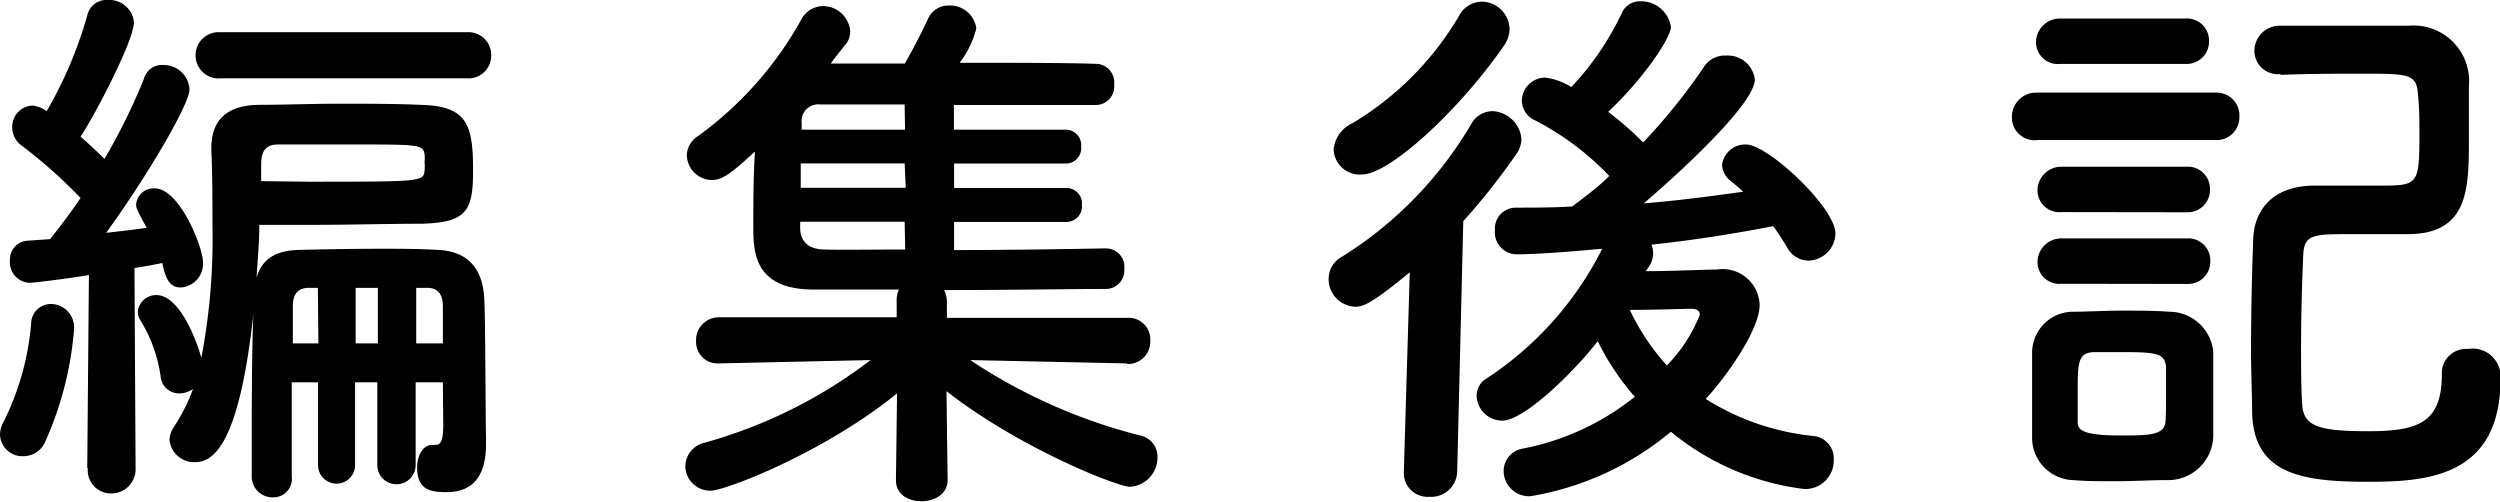
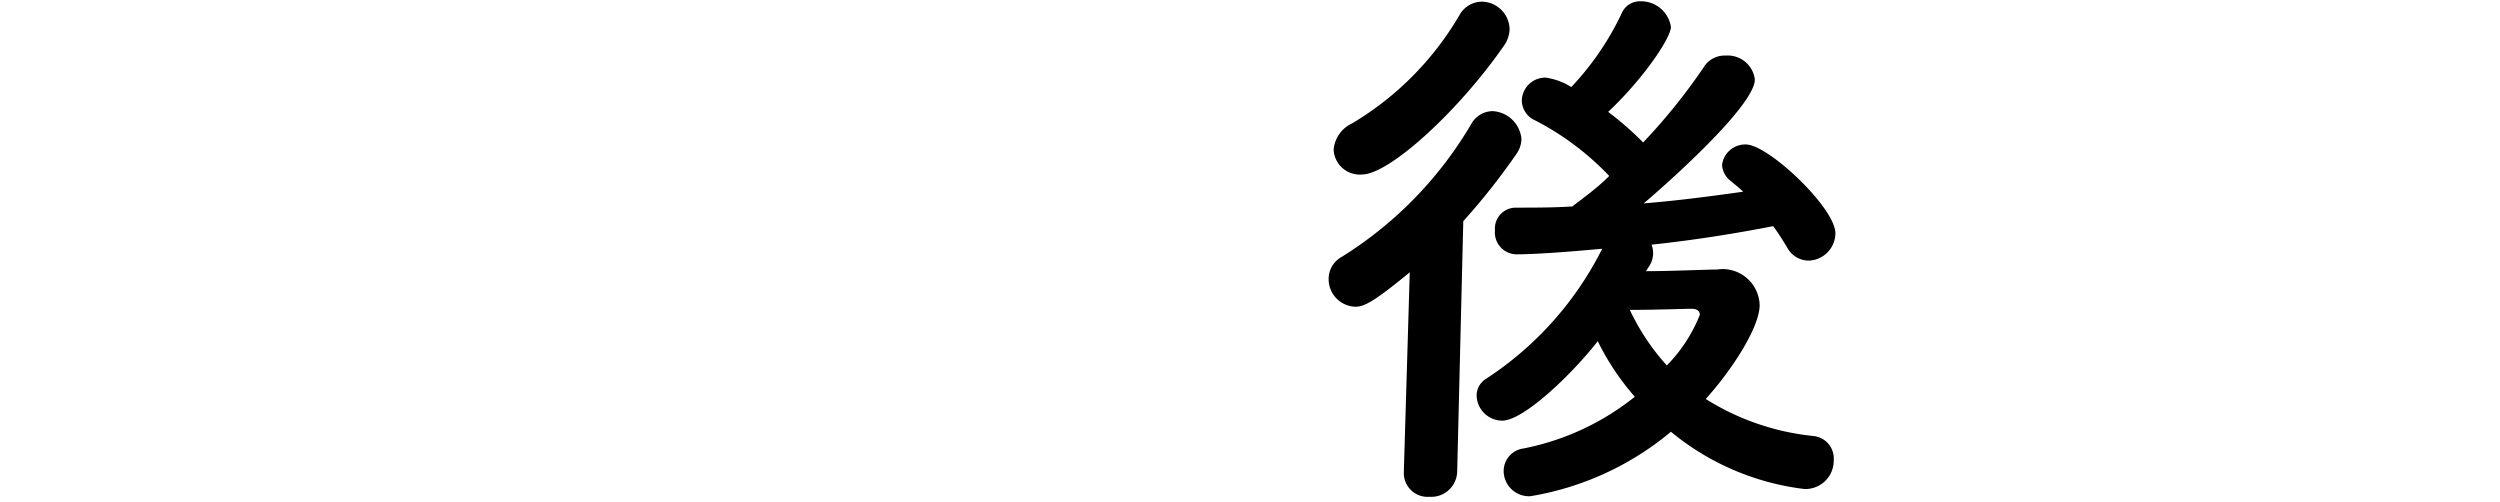
<svg xmlns="http://www.w3.org/2000/svg" viewBox="0 0 134.97 27.09">
  <title>title_afterword</title>
  <g id="レイヤー_2" data-name="レイヤー 2">
    <g id="レイヤー_1-2" data-name="レイヤー 1">
-       <path d="M1.26,24.63A1.21,1.21,0,0,1,0,23.46a1.48,1.48,0,0,1,.21-.72,14.62,14.62,0,0,0,1.47-5.25,1.07,1.07,0,0,1,1.08-1.08A1.27,1.27,0,0,1,4,17.76,18.38,18.38,0,0,1,2.4,23.94,1.3,1.3,0,0,1,1.26,24.63Zm3.45.63L4.8,14.85c-1.47.24-3.06.42-3.21.42A1.12,1.12,0,0,1,.54,14,1,1,0,0,1,1.44,13l1.26-.09c.51-.63,1.08-1.38,1.65-2.22A26.69,26.69,0,0,0,1.17,7.86a1.21,1.21,0,0,1-.51-1A1.14,1.14,0,0,1,1.77,5.7,1.7,1.7,0,0,1,2.52,6,22.4,22.4,0,0,0,4.71.84,1.06,1.06,0,0,1,5.82,0,1.33,1.33,0,0,1,7.23,1.2c0,1-2.1,5-2.88,6.18.45.39.93.84,1.29,1.2A33.26,33.26,0,0,0,7.77,4.26a1,1,0,0,1,1.05-.75,1.39,1.39,0,0,1,1.41,1.32c0,.81-2.34,4.77-4.5,7.74.81-.09,1.56-.18,2.19-.27-.51-.93-.57-1.05-.57-1.26a.94.94,0,0,1,1-.87c1.35,0,2.61,3.18,2.61,4a1.28,1.28,0,0,1-1.2,1.35c-.6,0-.81-.45-1-1.32-.42.09-.93.18-1.5.27l.06,10.8A1.31,1.31,0,0,1,6,26.64a1.25,1.25,0,0,1-1.26-1.35Zm19.2-4.62H22.44v4.47a1,1,0,1,1-2.07,0V20.64h-1.2v4.47a1,1,0,1,1-2,0V20.64H15.75v5.07a1,1,0,0,1-1.05,1.14,1.12,1.12,0,0,1-1.11-1.17V24.45c0-2.16,0-5.52.09-7.5-.78,7.14-2.19,8-3.15,8a1.33,1.33,0,0,1-1.38-1.23A1.45,1.45,0,0,1,9.42,23a9.71,9.71,0,0,0,1-2,1.31,1.31,0,0,1-.75.24,1,1,0,0,1-1-.93,7.82,7.82,0,0,0-1.08-3,.9.9,0,0,1-.15-.51,1,1,0,0,1,1-.87c1.32,0,2.25,2.7,2.43,3.39a34.29,34.29,0,0,0,.6-7.2c0-1.35,0-2.7-.06-4V8c0-1.32.63-2.31,2.55-2.34,1.38,0,2.85-.06,4.35-.06s3,0,4.38.06c2.49.06,2.85,1,2.85,3.51,0,2.19-.3,2.85-2.82,2.91-1.86,0-3.78.06-6.06.06H14c0,.9-.09,1.89-.15,2.85.3-1,1-1.47,2.34-1.5s2.88-.06,4.41-.06c1,0,2,0,3,.06,1.65.06,2.49,1,2.55,2.73.06,1.35.06,6.45.09,7.44v.3c0,1.68-.66,2.61-2.13,2.61-.93,0-1.59-.15-1.59-1.35,0-.6.3-1.2.81-1.2h.18c.24,0,.42-.15.42-1.08Zm-12-16.41A1.24,1.24,0,0,1,10.56,3a1.24,1.24,0,0,1,1.32-1.26H25.2A1.23,1.23,0,0,1,26.52,3,1.23,1.23,0,0,1,25.2,4.23Zm4.71,5.58c6,0,6.24,0,6.3-.57a2.28,2.28,0,0,0,0-.48,2.12,2.12,0,0,0,0-.45c-.09-.51-.39-.51-3.84-.51-1.38,0-2.76,0-4.08,0-.69,0-.9.42-.9,1.05,0,.3,0,.6,0,.93Zm.54,5.73-.48,0c-.6,0-.87.33-.87,1s0,1.2,0,2h1.38Zm3.24,0h-1.2v3h1.2Zm3.51,1c0-.57-.21-1-.84-1l-.6,0v3h1.44Z" />
-       <path d="M60.84,19.62l-8.46-.18a29.66,29.66,0,0,0,9.21,4.08,1.16,1.16,0,0,1,.9,1.17A1.58,1.58,0,0,1,61,26.28c-.66,0-5.94-2.07-9.9-5.16l.06,4.8v0c0,.75-.69,1.14-1.41,1.14s-1.38-.36-1.38-1.14v0l.06-4.68c-4,3.24-9.3,5.25-10.05,5.25A1.34,1.34,0,0,1,37,25.17a1.32,1.32,0,0,1,1-1.26,26.23,26.23,0,0,0,9-4.47l-8.19.18h0a1.16,1.16,0,0,1-1.23-1.2,1.23,1.23,0,0,1,1.26-1.29l9.57,0,0-.87a1.39,1.39,0,0,1,.12-.63c-1.89,0-3.57,0-4.74,0-3.12-.06-3.12-2.1-3.12-3.45,0-1.17,0-2.7.09-4C39.48,9.36,39,9.72,38.43,9.72A1.38,1.38,0,0,1,37.08,8.4a1.26,1.26,0,0,1,.6-1.05A19.32,19.32,0,0,0,43.29,1,1.33,1.33,0,0,1,44.43.33,1.47,1.47,0,0,1,45.9,1.68a1.1,1.1,0,0,1-.27.75c-.27.33-.54.66-.78,1,1.11,0,2.49,0,4,0,.36-.63.81-1.47,1.26-2.43A1.19,1.19,0,0,1,51.21.3a1.43,1.43,0,0,1,1.5,1.23,5.15,5.15,0,0,1-.9,1.86c3,0,5.91,0,7.44.06a1,1,0,0,1,.9,1.11,1,1,0,0,1-1,1.11h0c-1.53,0-4.59,0-7.65,0V7h6.06a.84.84,0,0,1,.81.93.83.83,0,0,1-.81.9H51.51v1.32h6.06a.83.83,0,0,1,.84.9.84.84,0,0,1-.84.93H51.51V13.5c3.18,0,6.48-.06,8.19-.09h0a1,1,0,0,1,1,1.11,1,1,0,0,1-1,1.08c-1.86,0-5.34.06-8.73.06a1.39,1.39,0,0,1,.15.63l0,.87,9.75,0a1.16,1.16,0,0,1,1.23,1.23,1.2,1.2,0,0,1-1.23,1.26Zm-12-10.8H43.23c0,.42,0,.87,0,1.32h5.67Zm0,3.15H43.2v.33c0,.63.33,1.14,1.26,1.17s2.61,0,4.41,0Zm0-6.33c-1.89,0-3.54,0-4.56,0a.9.9,0,0,0-1,1l0,.36h5.58Z" />
      <path d="M76.11,14.7c-2,1.65-2.49,1.86-2.94,1.86a1.49,1.49,0,0,1-1.44-1.5,1.36,1.36,0,0,1,.72-1.2,20.92,20.92,0,0,0,7-7.2A1.33,1.33,0,0,1,80.58,6,1.65,1.65,0,0,1,82.14,7.5a1.45,1.45,0,0,1-.27.81A35.82,35.82,0,0,1,79,11.94l-.33,13.53a1.4,1.4,0,0,1-1.5,1.35,1.28,1.28,0,0,1-1.38-1.29v-.06ZM73.53,9.42A1.41,1.41,0,0,1,72,8.07a1.73,1.73,0,0,1,1-1.41A16.47,16.47,0,0,0,78.78.84,1.4,1.4,0,0,1,80,.09a1.52,1.52,0,0,1,1.5,1.47,1.61,1.61,0,0,1-.3.9C78.75,6,75,9.42,73.53,9.42Zm15.33,5.22c1.35,0,3.33-.09,3.84-.09A2,2,0,0,1,95,16.47c0,1.2-1.5,3.51-2.91,5.07a13.46,13.46,0,0,0,5.82,2A1.22,1.22,0,0,1,99,24.84a1.53,1.53,0,0,1-1.59,1.56,13.94,13.94,0,0,1-7.2-3.09,15.88,15.88,0,0,1-7.59,3.48,1.37,1.37,0,0,1-1.44-1.38,1.23,1.23,0,0,1,1.08-1.2,13.87,13.87,0,0,0,6-2.79,13.67,13.67,0,0,1-2-3c-1.38,1.77-4,4.29-5.16,4.29a1.39,1.39,0,0,1-1.38-1.35,1.07,1.07,0,0,1,.54-.93,18,18,0,0,0,6.24-7c-1,.09-3.3.3-4.65.3a1.18,1.18,0,0,1-1.14-1.29,1.13,1.13,0,0,1,1.11-1.23c1,0,2,0,3-.06l.06,0c.66-.51,1.35-1,2-1.65a15,15,0,0,0-4-3,1.19,1.19,0,0,1-.72-1.08,1.27,1.27,0,0,1,1.29-1.23,3.52,3.52,0,0,1,1.38.51,15.27,15.27,0,0,0,2.73-4,1.06,1.06,0,0,1,1-.63,1.63,1.63,0,0,1,1.65,1.38c0,.6-1.5,2.82-3.39,4.59a16.92,16.92,0,0,1,1.89,1.65A31.56,31.56,0,0,0,92,3.6,1.33,1.33,0,0,1,93.18,3a1.47,1.47,0,0,1,1.56,1.29c0,1.47-5.07,5.91-6,6.69,1.86-.15,3.66-.39,5.37-.63-.21-.21-.45-.39-.66-.57a1.18,1.18,0,0,1-.48-.87A1.26,1.26,0,0,1,94.26,7.8c1.2,0,4.83,3.42,4.83,4.8a1.49,1.49,0,0,1-1.44,1.47,1.32,1.32,0,0,1-1.17-.72c-.24-.39-.48-.78-.75-1.14-2,.39-4.23.75-6.57,1a1.2,1.2,0,0,1,.09.45,1.3,1.3,0,0,1-.24.75ZM91.77,17c0-.27-.24-.33-.45-.33h-.09c-.21,0-1.89.06-3.24.06a12.21,12.21,0,0,0,2,3A8.28,8.28,0,0,0,91.77,17Z" />
-       <path d="M110,7.56a1.22,1.22,0,0,1-1.38-1.2A1.31,1.31,0,0,1,110,5h9.63A1.23,1.23,0,0,1,120.9,6.3a1.23,1.23,0,0,1-1.32,1.26Zm7,18.36c-.87,0-1.83.06-2.79.06s-1.59,0-2.28-.06a2.29,2.29,0,0,1-2.22-2.37c0-.78,0-1.56,0-2.31s0-1.47,0-2.13a2.22,2.22,0,0,1,2.19-2.28c.84,0,1.74-.06,2.64-.06s1.77,0,2.55.06A2.39,2.39,0,0,1,119.49,19c0,.69,0,1.5,0,2.31s0,1.59,0,2.25A2.44,2.44,0,0,1,117,25.92ZM111.24,3.45a1.18,1.18,0,0,1-1.32-1.17A1.29,1.29,0,0,1,111.24,1H118a1.19,1.19,0,0,1,1.26,1.23A1.2,1.2,0,0,1,118,3.45Zm.06,8A1.18,1.18,0,0,1,110,10.29,1.29,1.29,0,0,1,111.3,9h6.75a1.19,1.19,0,0,1,1.26,1.23,1.2,1.2,0,0,1-1.26,1.23Zm0,3.87A1.18,1.18,0,0,1,110,14.16a1.29,1.29,0,0,1,1.32-1.29h6.75a1.19,1.19,0,0,1,1.26,1.23,1.2,1.2,0,0,1-1.26,1.23Zm5.64,6c0-.54,0-1.08,0-1.5-.06-.75-.51-.81-2.4-.81-.51,0-1.05,0-1.53,0-.84.06-.84.6-.84,2.25,0,.54,0,1.08,0,1.53s.33.72,2.31.72c1.5,0,2.37,0,2.43-.75C116.94,22.41,116.94,21.87,116.94,21.36ZM123.09,4a1.26,1.26,0,0,1-1.38-1.26,1.36,1.36,0,0,1,1.41-1.35c1.23,0,2.55,0,3.9,0,1,0,2,0,3,0a3,3,0,0,1,3.27,3.27c0,.75,0,1.83,0,2.82,0,2.67,0,5.16-3.3,5.16h-3c-2.07,0-2.58,0-2.64,1.08-.06,1.32-.12,3.18-.12,5,0,1.11,0,2.19.06,3.09.06,1.2.87,1.47,3.54,1.47s4-.42,4-3.06a1.31,1.31,0,0,1,1.41-1.38A1.51,1.51,0,0,1,135,20.43c0,5.34-4,5.58-7.17,5.58-3.57,0-6.12-.42-6.24-3.66,0-.87-.06-2.13-.06-3.51,0-2.1.06-4.47.12-6,.06-1.32.87-2.79,3.27-2.82l3.63,0c2,0,2.07-.06,2.07-2.82,0-.69,0-1.41-.09-2.22-.09-1-.6-1-3-1-1.38,0-2.82,0-4.38.06Z" />
    </g>
  </g>
</svg>